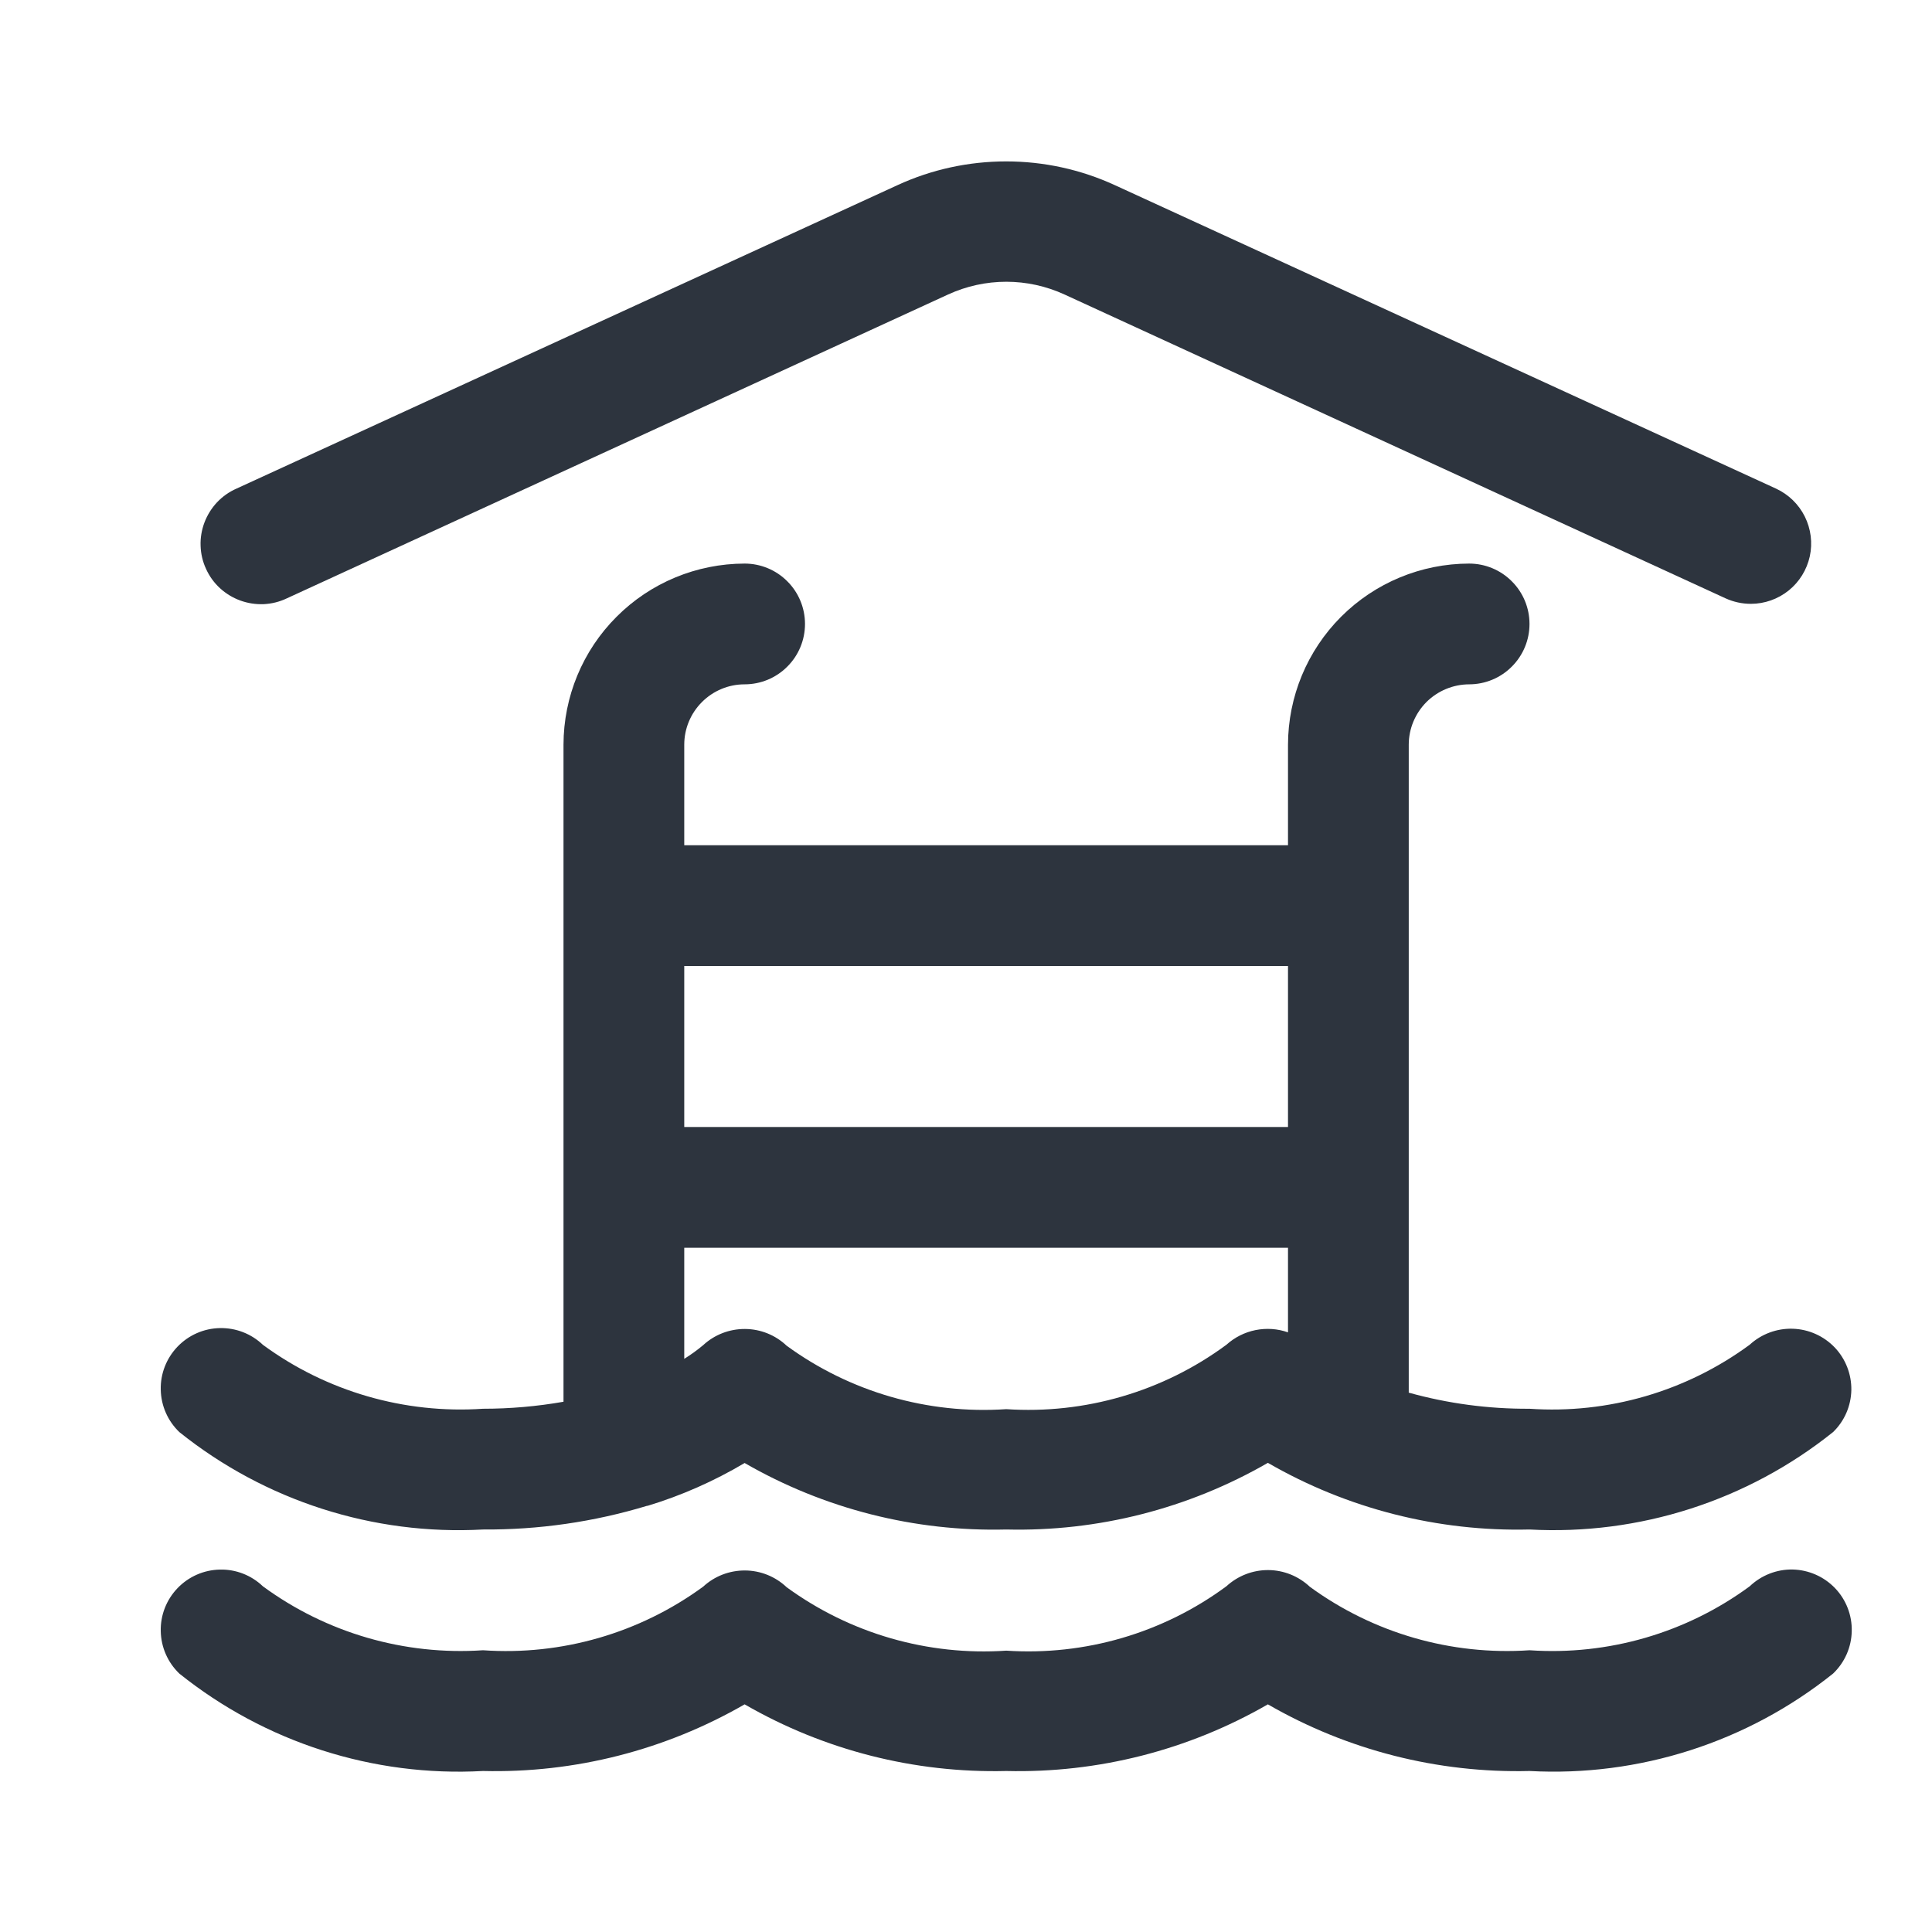
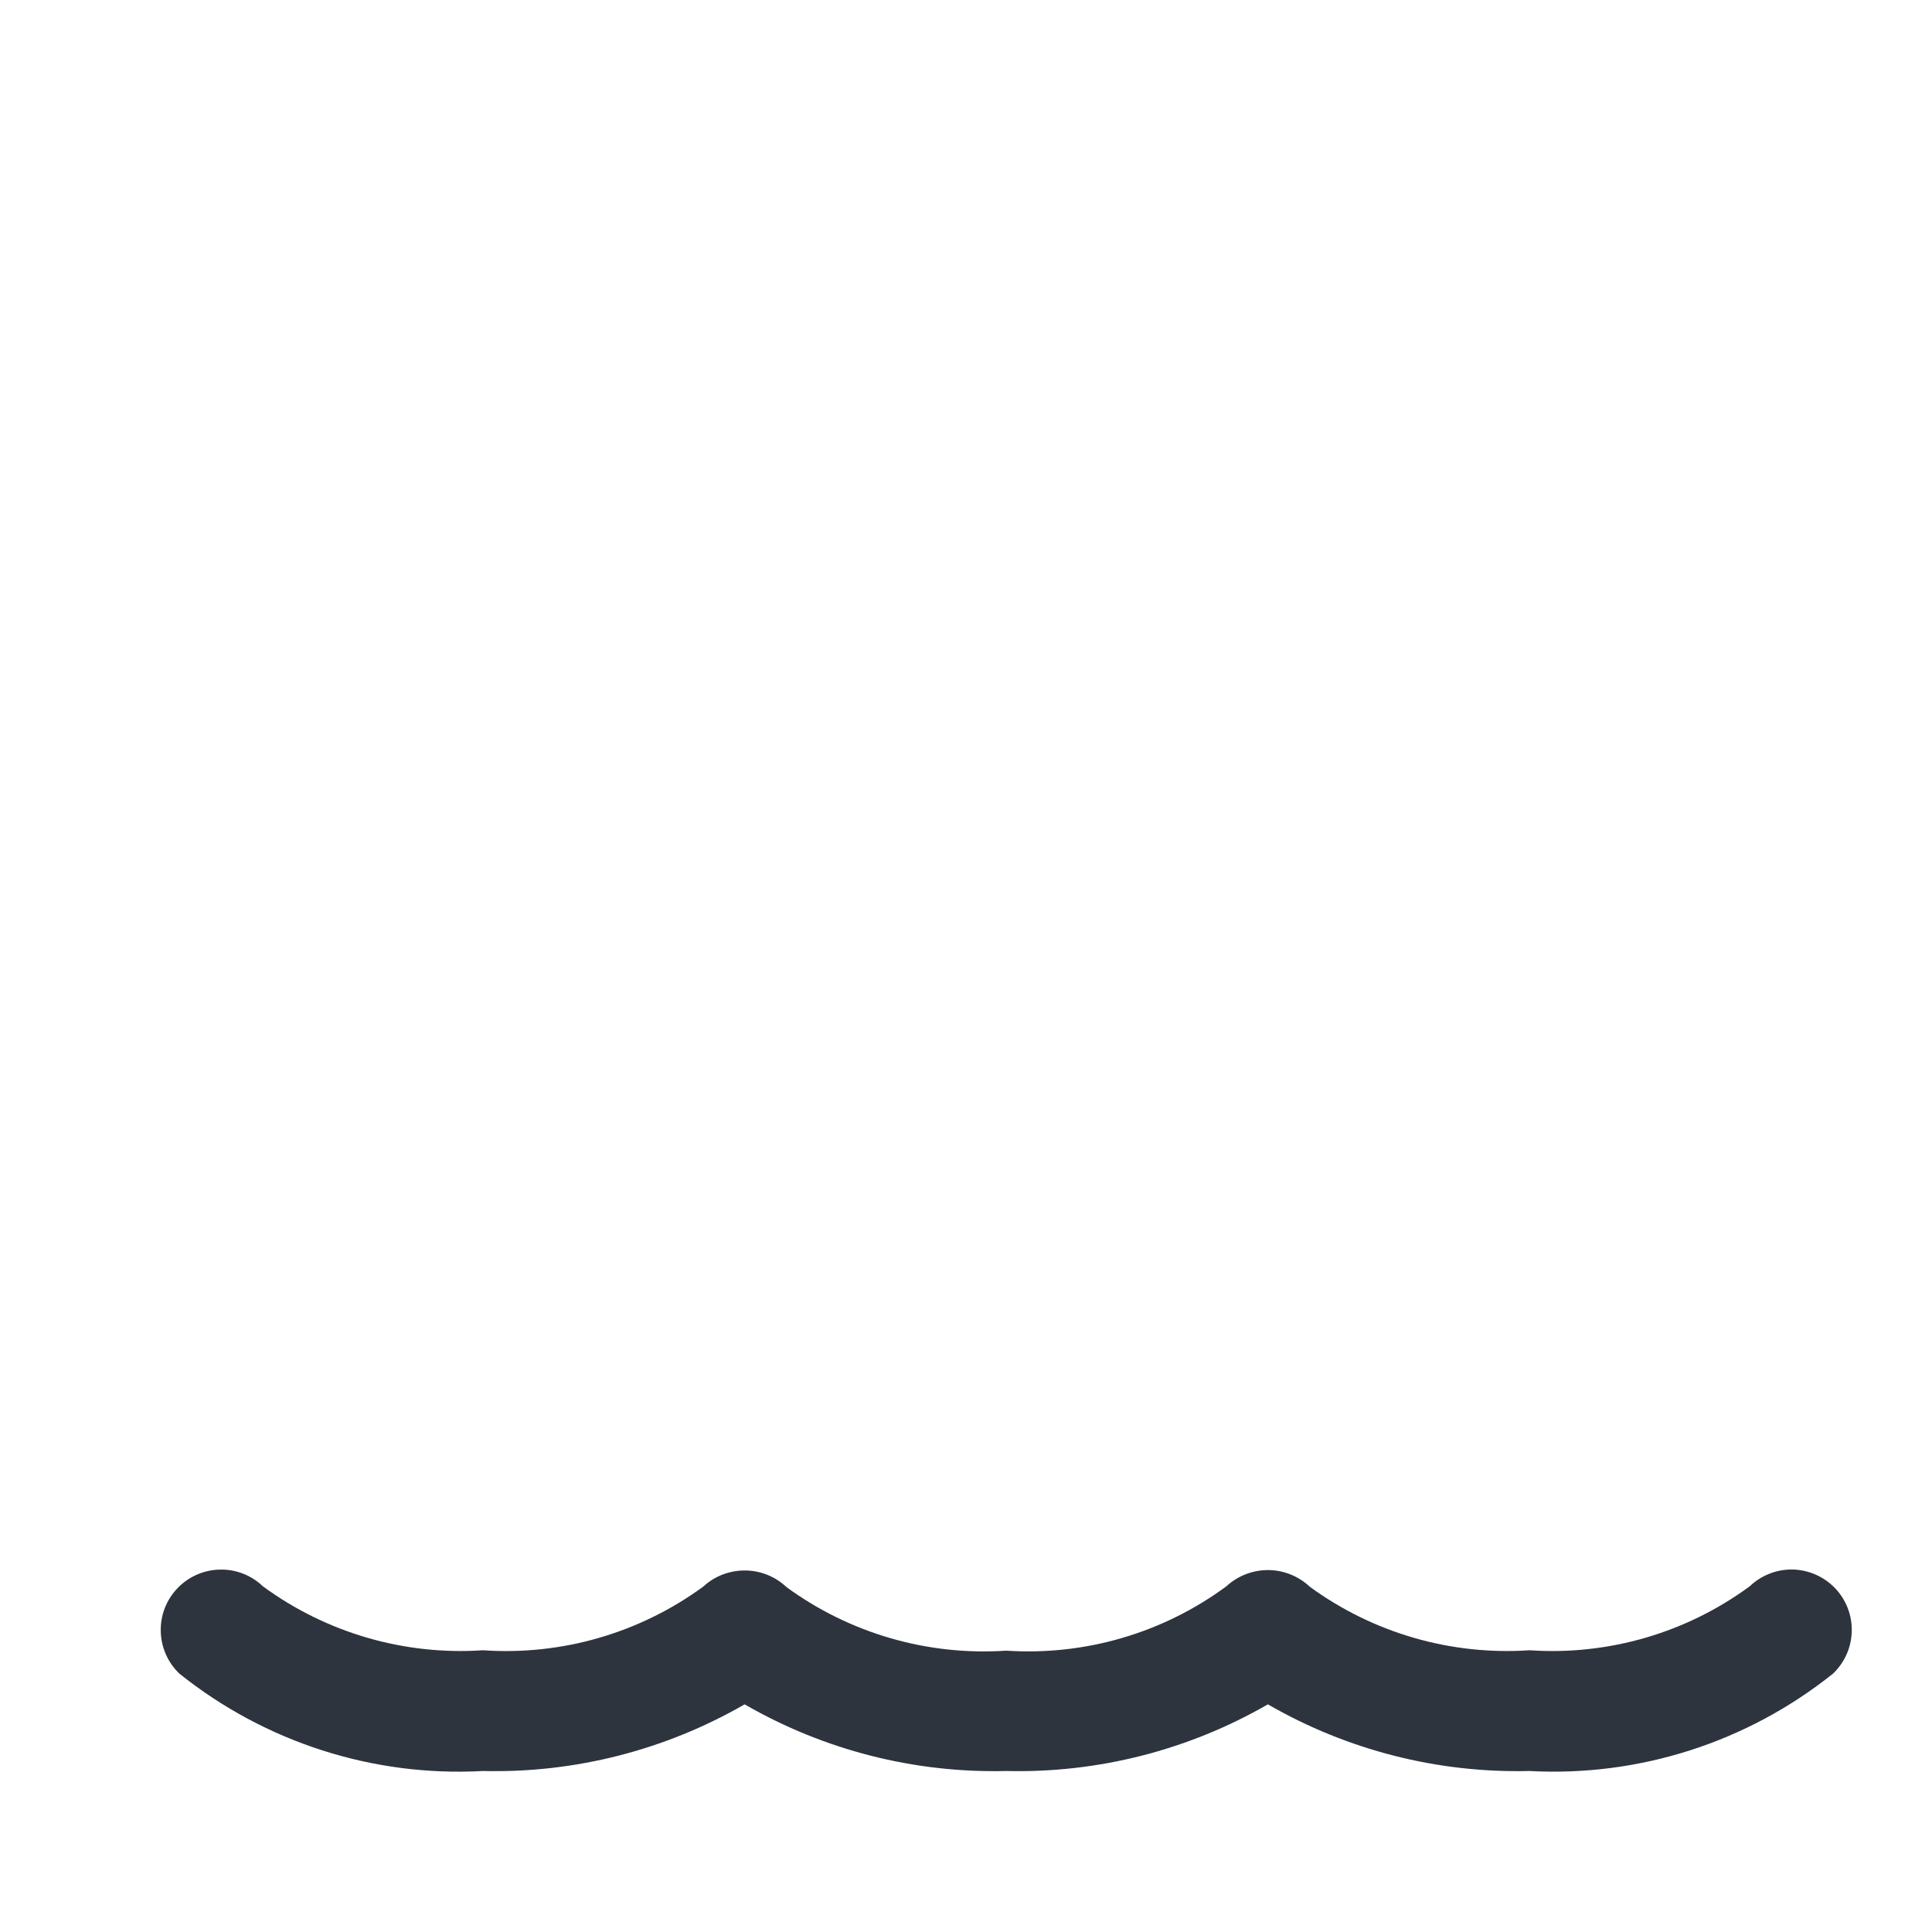
<svg xmlns="http://www.w3.org/2000/svg" width="24" height="24" viewBox="0 0 24 24" fill="none">
  <g id="hallenbad">
    <g id="Vector">
-       <path d="M3.563 7.433L11.778 3.658C12.005 3.554 12.251 3.5 12.501 3.5C12.75 3.5 12.996 3.554 13.223 3.658L21.436 7.433C21.535 7.478 21.642 7.501 21.75 7.501C21.921 7.501 22.087 7.442 22.22 7.335C22.353 7.228 22.445 7.078 22.482 6.911C22.518 6.744 22.496 6.57 22.42 6.417C22.344 6.264 22.218 6.142 22.063 6.07L13.849 2.3C13.425 2.105 12.965 2.005 12.499 2.005C12.033 2.005 11.572 2.105 11.149 2.3L2.937 6.07C2.846 6.11 2.764 6.168 2.696 6.24C2.628 6.313 2.575 6.398 2.54 6.49C2.505 6.583 2.488 6.682 2.492 6.781C2.495 6.881 2.518 6.978 2.56 7.068C2.601 7.159 2.66 7.24 2.733 7.307C2.806 7.374 2.892 7.426 2.985 7.46C3.079 7.494 3.178 7.509 3.277 7.505C3.376 7.5 3.473 7.476 3.563 7.433Z" fill="#2D343E" />
-       <path fill-rule="evenodd" clip-rule="evenodd" d="M6 19C6.69 19.005 7.377 18.906 8.037 18.706H8.044C8.466 18.578 8.871 18.399 9.25 18.174C10.237 18.743 11.361 19.029 12.5 19C13.639 19.028 14.763 18.741 15.75 18.172C16.737 18.742 17.861 19.028 19 19C20.363 19.074 21.706 18.643 22.772 17.789C22.913 17.652 22.994 17.465 22.998 17.268C23.001 17.072 22.927 16.881 22.792 16.739C22.655 16.596 22.468 16.512 22.27 16.506C22.073 16.5 21.881 16.571 21.735 16.705C20.946 17.285 19.977 17.567 19 17.5C18.493 17.503 17.988 17.436 17.5 17.3V9.251C17.5 9.052 17.58 8.862 17.72 8.721C17.861 8.581 18.051 8.502 18.25 8.501C18.449 8.501 18.64 8.422 18.78 8.281C18.921 8.141 19 7.95 19 7.751C19 7.552 18.921 7.361 18.78 7.221C18.64 7.08 18.449 7.001 18.25 7.001C17.654 7.002 17.082 7.239 16.66 7.661C16.238 8.083 16.001 8.655 16 9.251V10.5H8.5V9.251C8.5 9.052 8.579 8.862 8.72 8.721C8.861 8.58 9.051 8.501 9.25 8.501C9.449 8.501 9.64 8.422 9.78 8.281C9.921 8.141 10 7.95 10 7.751C10 7.552 9.921 7.361 9.78 7.221C9.64 7.08 9.449 7.001 9.25 7.001C8.653 7.002 8.081 7.239 7.66 7.661C7.238 8.082 7.001 8.654 7 9.251V17.413C6.67 17.471 6.335 17.5 6 17.5C5.024 17.566 4.055 17.285 3.266 16.706C3.122 16.568 2.93 16.494 2.731 16.498C2.532 16.502 2.343 16.585 2.205 16.729C2.067 16.873 1.992 17.065 1.997 17.264C2.001 17.463 2.084 17.652 2.228 17.79C3.294 18.644 4.637 19.075 6 19ZM16 12V14H8.5V12H16ZM8.5 15.5H16V16.551C15.87 16.505 15.731 16.496 15.596 16.523C15.462 16.55 15.337 16.613 15.235 16.705C14.447 17.287 13.478 17.57 12.5 17.505C11.526 17.571 10.56 17.292 9.772 16.717C9.632 16.584 9.447 16.51 9.255 16.509C9.062 16.508 8.877 16.579 8.735 16.71C8.661 16.772 8.582 16.829 8.5 16.88V15.5Z" fill="#2D343E" />
      <path d="M19 20.5C19.977 20.567 20.946 20.286 21.735 19.706C21.879 19.569 22.071 19.493 22.27 19.497C22.469 19.502 22.658 19.585 22.796 19.729C22.933 19.872 23.008 20.065 23.003 20.264C22.999 20.462 22.916 20.651 22.772 20.789C21.706 21.643 20.363 22.074 19 22C17.861 22.028 16.737 21.742 15.75 21.172C14.763 21.741 13.639 22.028 12.5 22C11.361 22.028 10.237 21.742 9.25 21.172C8.263 21.741 7.139 22.028 6 22C4.637 22.075 3.294 21.644 2.228 20.79C2.084 20.652 2.001 20.463 1.997 20.264C1.992 20.065 2.067 19.873 2.205 19.729C2.343 19.585 2.532 19.502 2.731 19.498C2.93 19.493 3.122 19.568 3.266 19.706C4.055 20.285 5.024 20.566 6 20.5C6.976 20.568 7.945 20.288 8.735 19.71C8.877 19.579 9.062 19.508 9.255 19.509C9.447 19.51 9.632 19.584 9.772 19.717C10.56 20.292 11.526 20.571 12.5 20.505C13.478 20.57 14.447 20.287 15.235 19.705C15.377 19.575 15.562 19.503 15.755 19.504C15.947 19.505 16.132 19.58 16.272 19.712C17.06 20.287 18.026 20.566 19 20.5Z" fill="#2D343E" />
    </g>
  </g>
</svg>